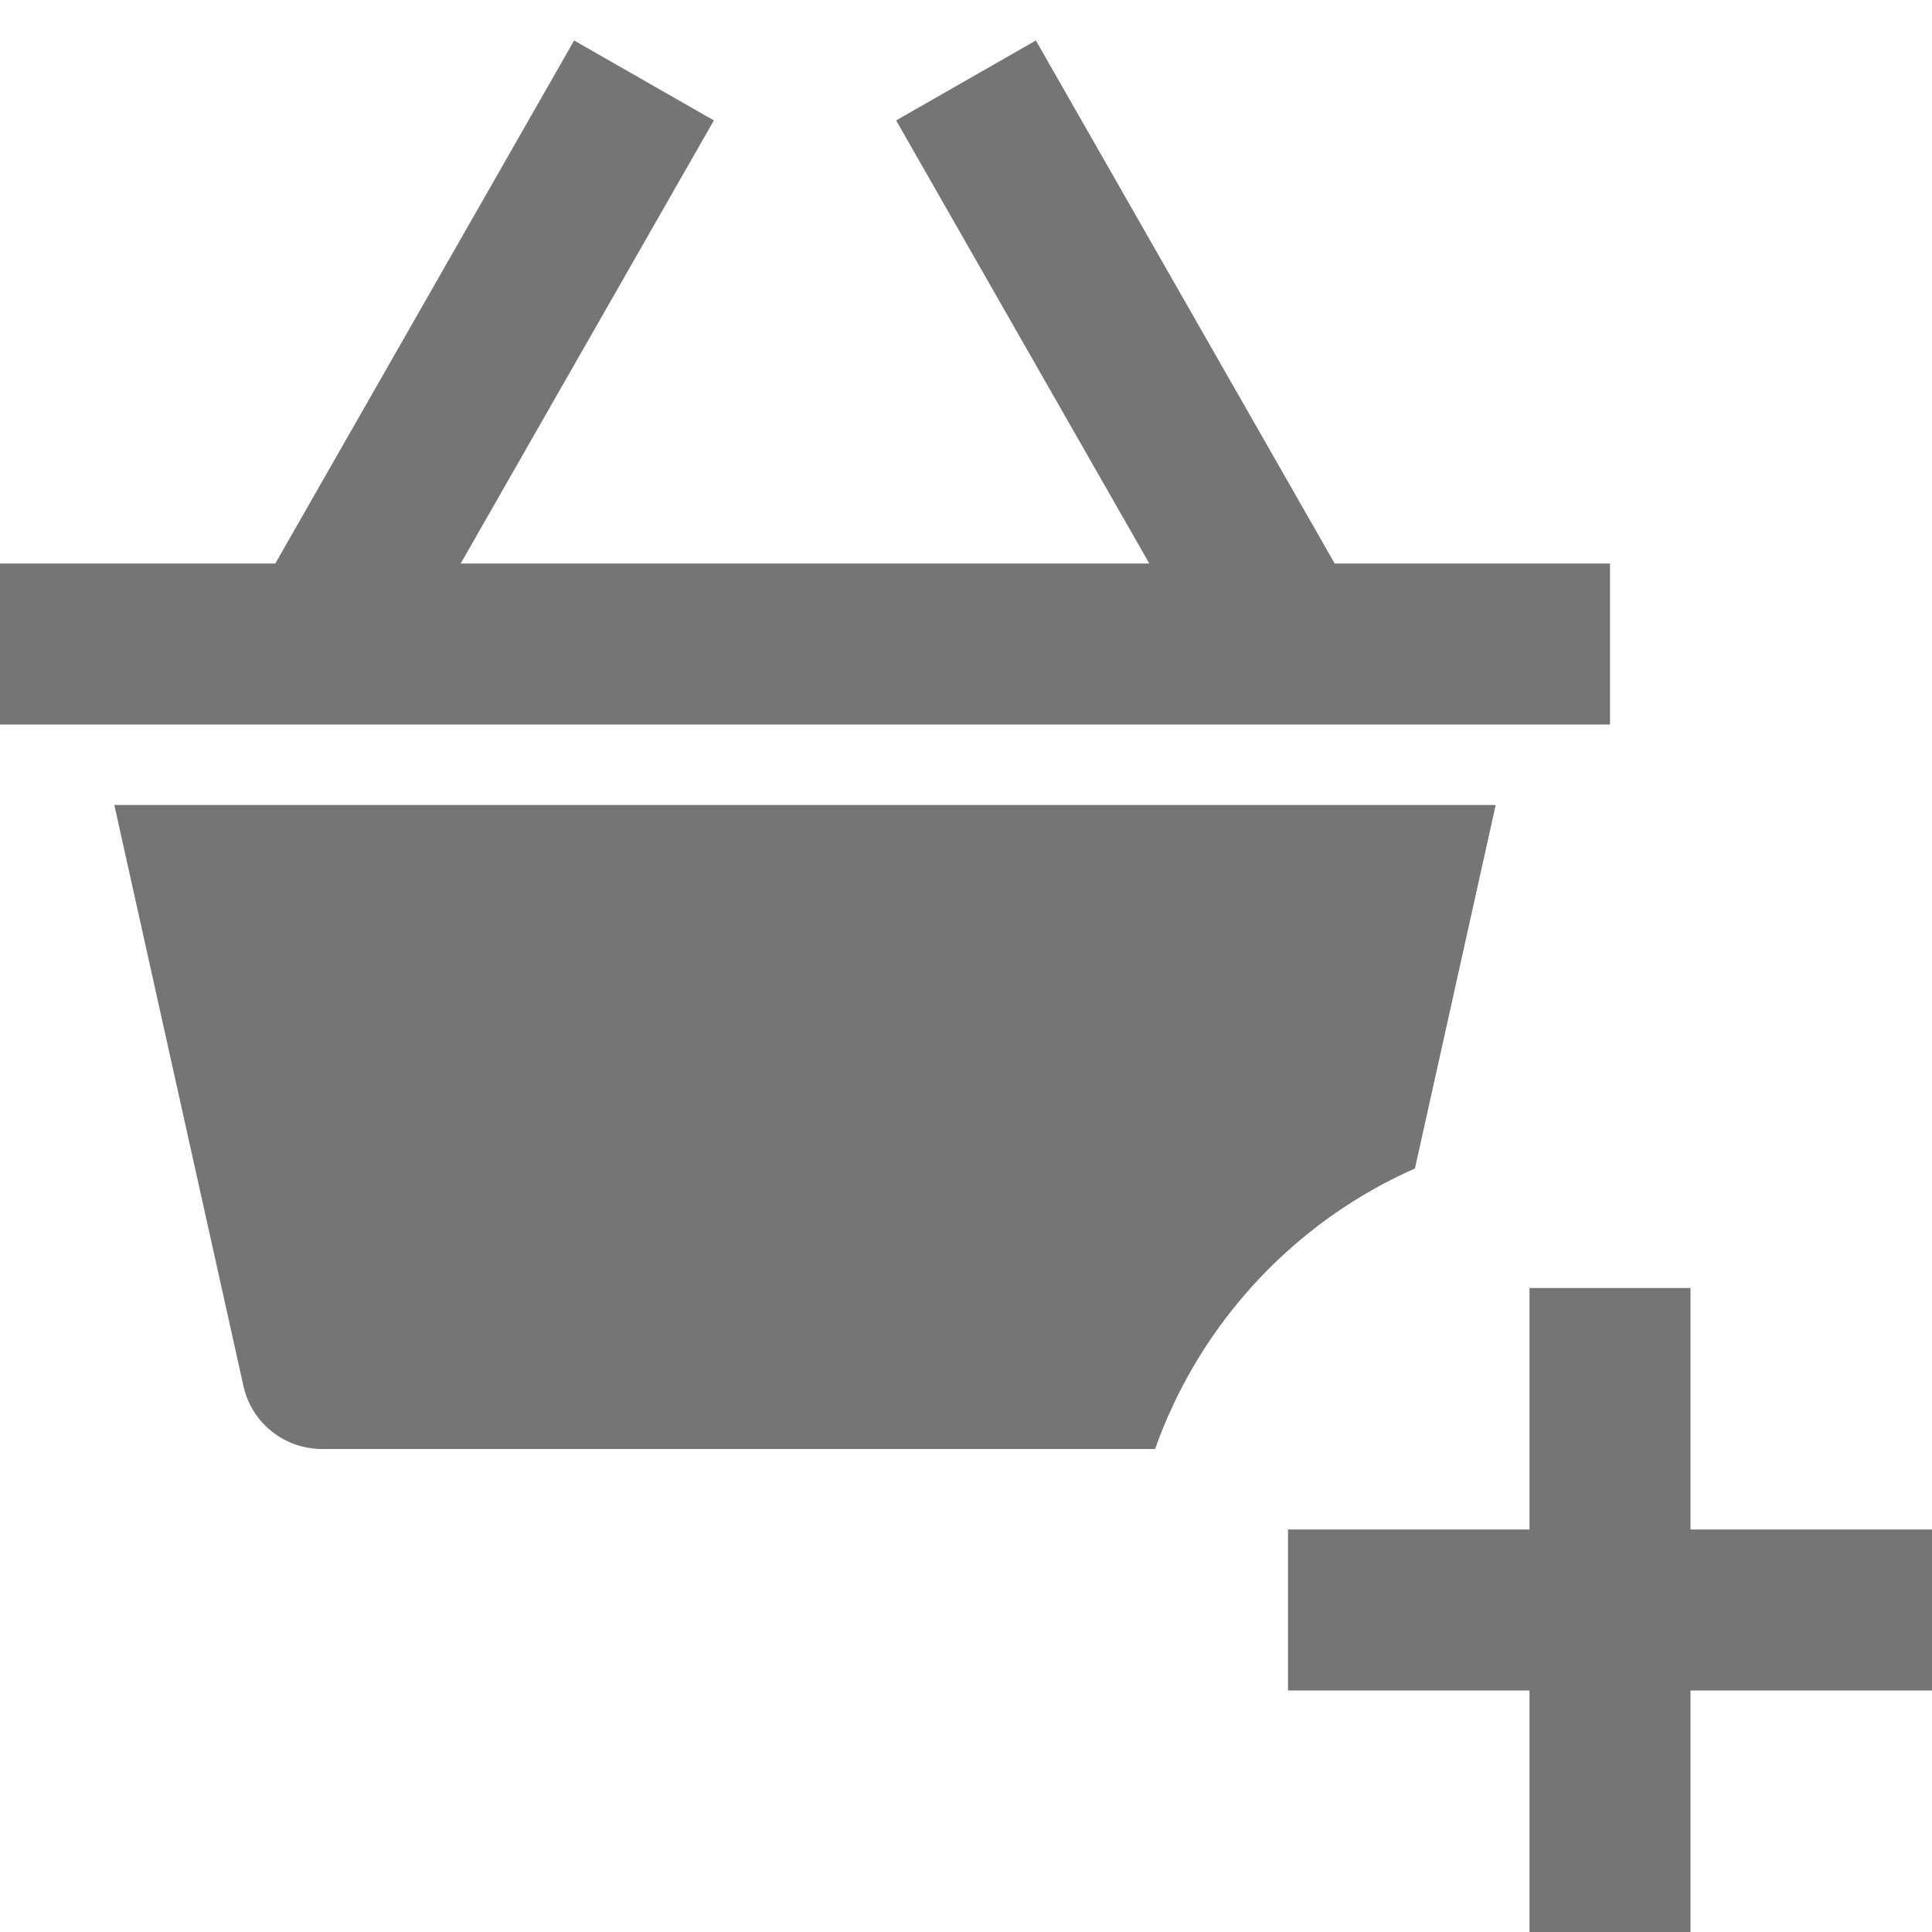
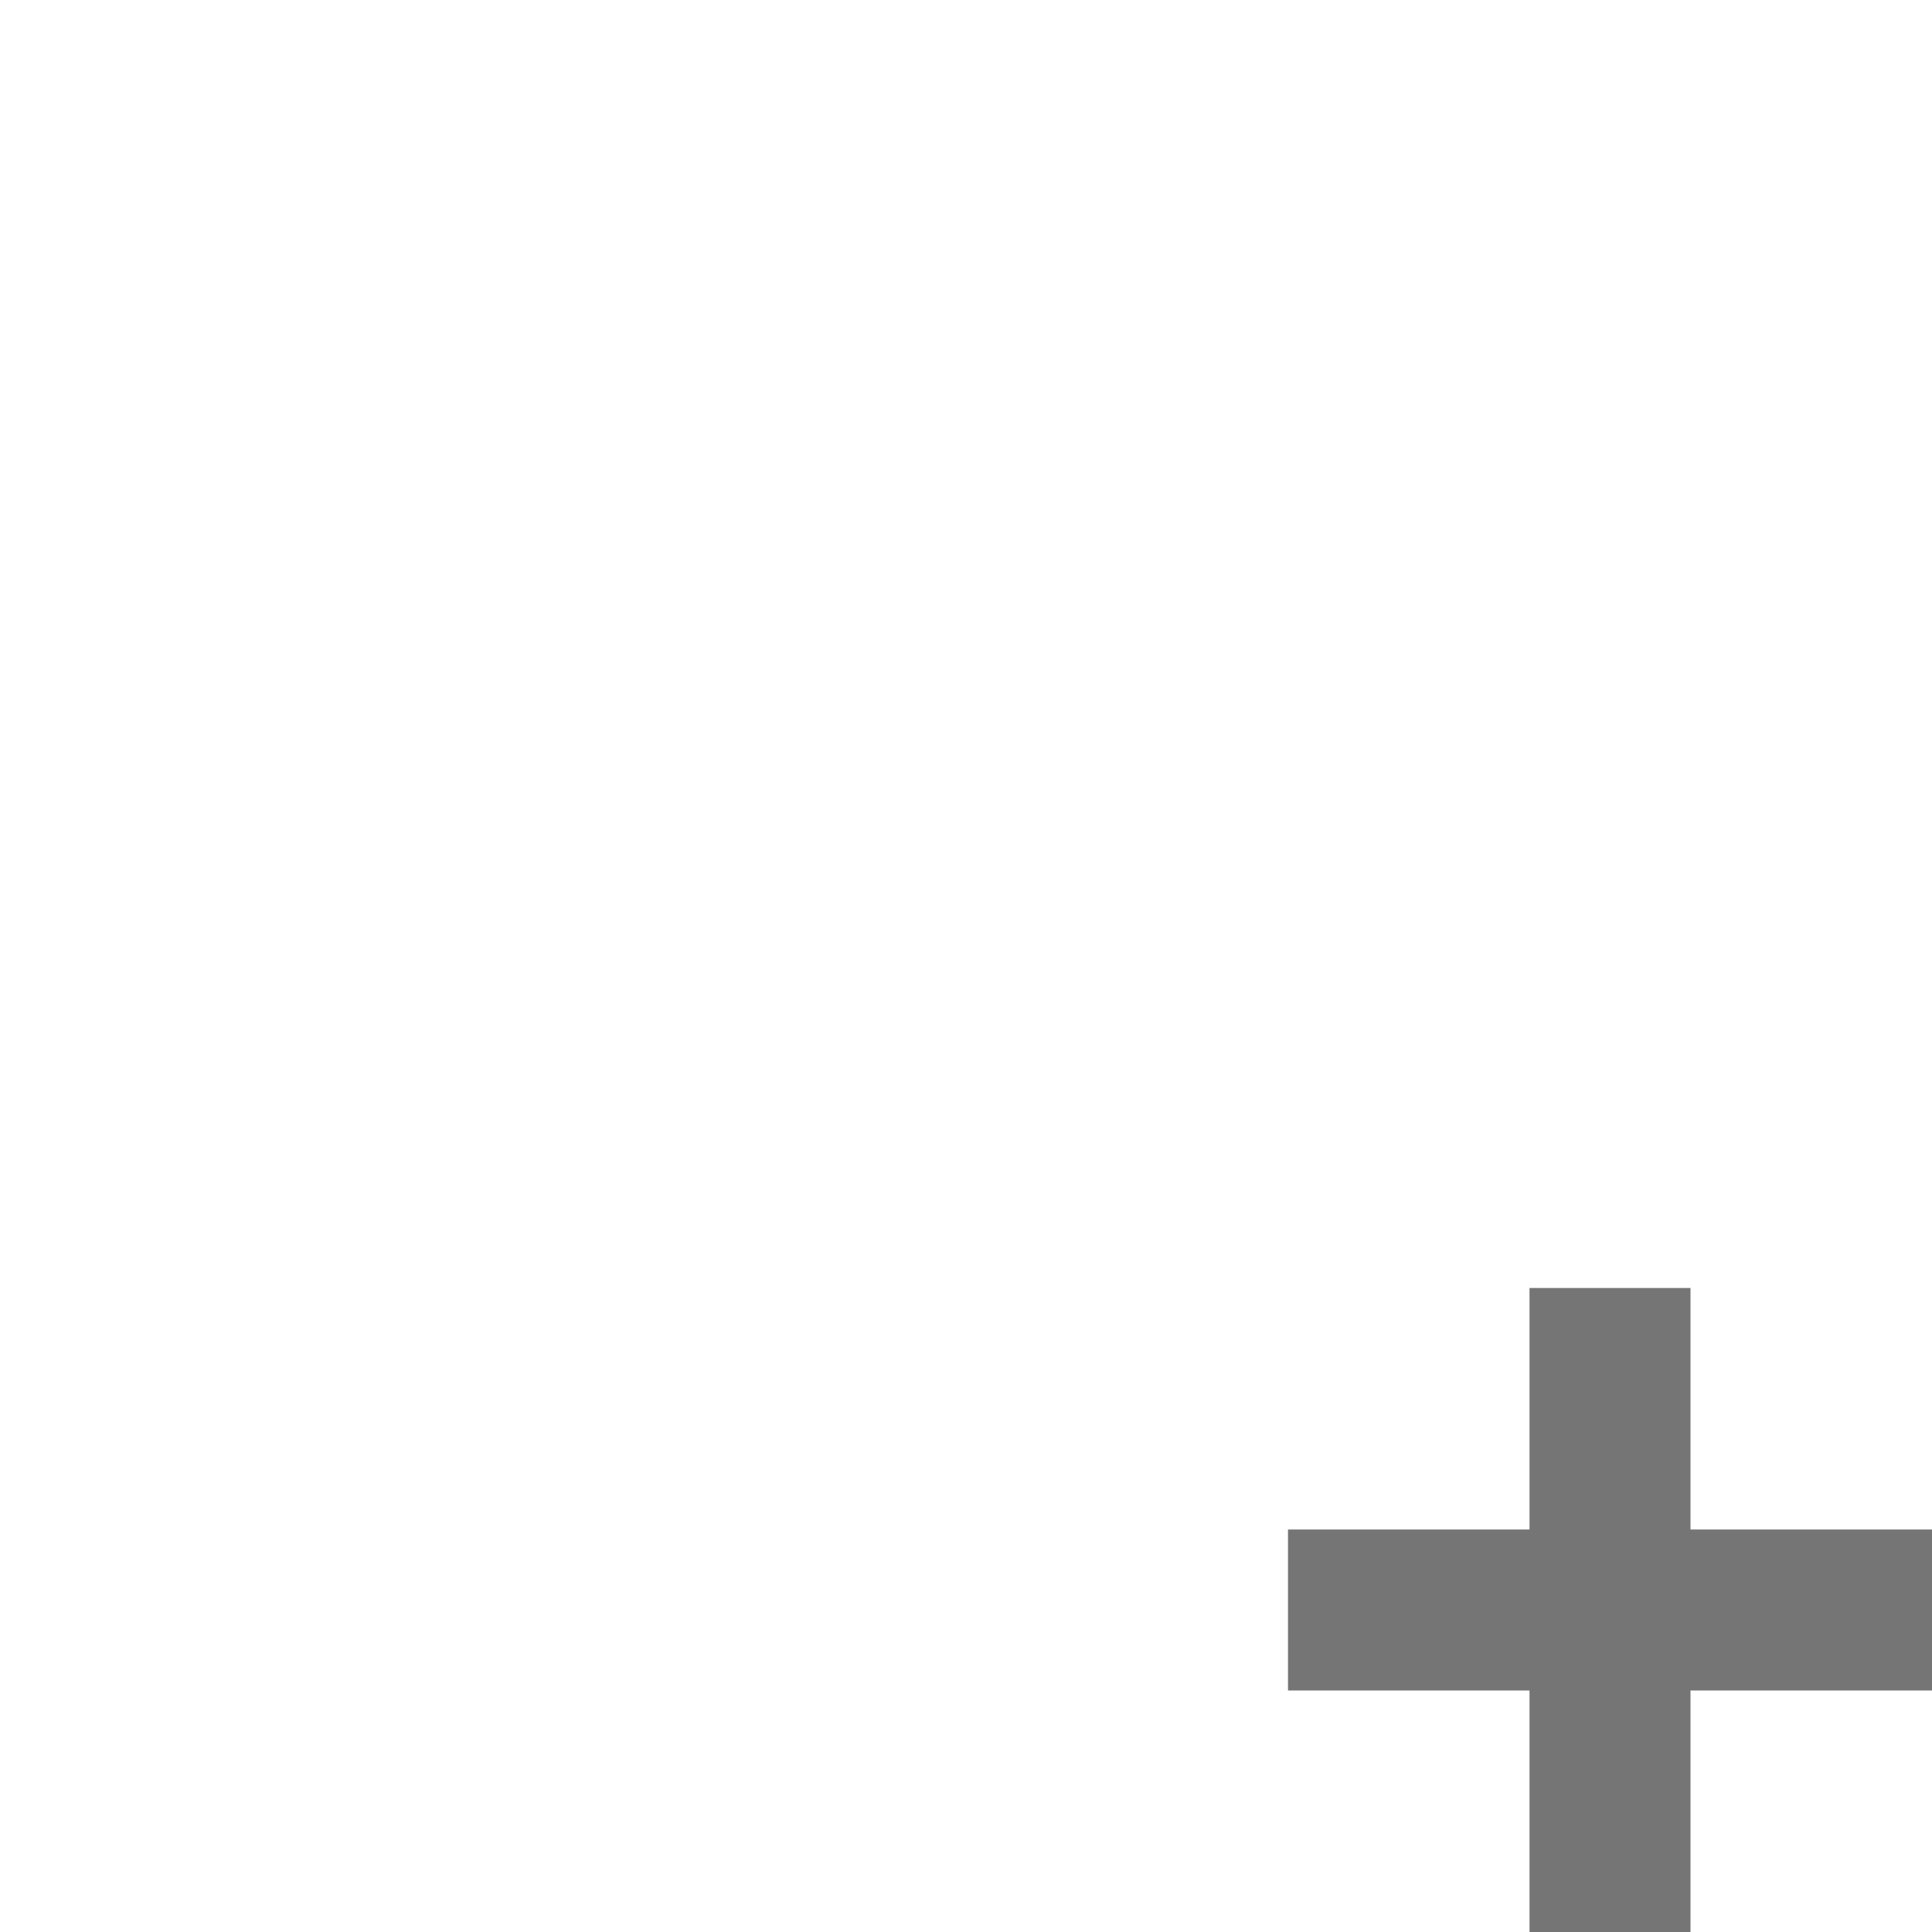
<svg xmlns="http://www.w3.org/2000/svg" version="1.1" x="0px" y="0px" width="24px" height="24px" viewBox="0 0 24 24" enable-background="new 0 0 24 24" xml:space="preserve">
  <g id="Frames-24px">
    <rect fill="none" width="24" height="24" />
  </g>
  <g id="Solid">
    <g>
      <polygon fill="#757575" points="21,19 21,16 19,16 19,19 16,19 16,21 19,21 19,24 21,24 21,21 24,21 24,19   " />
-       <polygon fill="#757575" points="20,9 20,7 16.58,7 12.868,0.503 11.132,1.496 14.277,7 5.723,7 8.868,1.496 7.132,0.503 3.42,7     0,7 0,9   " />
-       <path fill="#757575" d="M18.58,10H1.42l1.604,7.217C3.125,17.675,3.531,18,4,18h10.349c0.552-1.559,1.726-2.821,3.228-3.485    L18.58,10z" />
    </g>
  </g>
</svg>